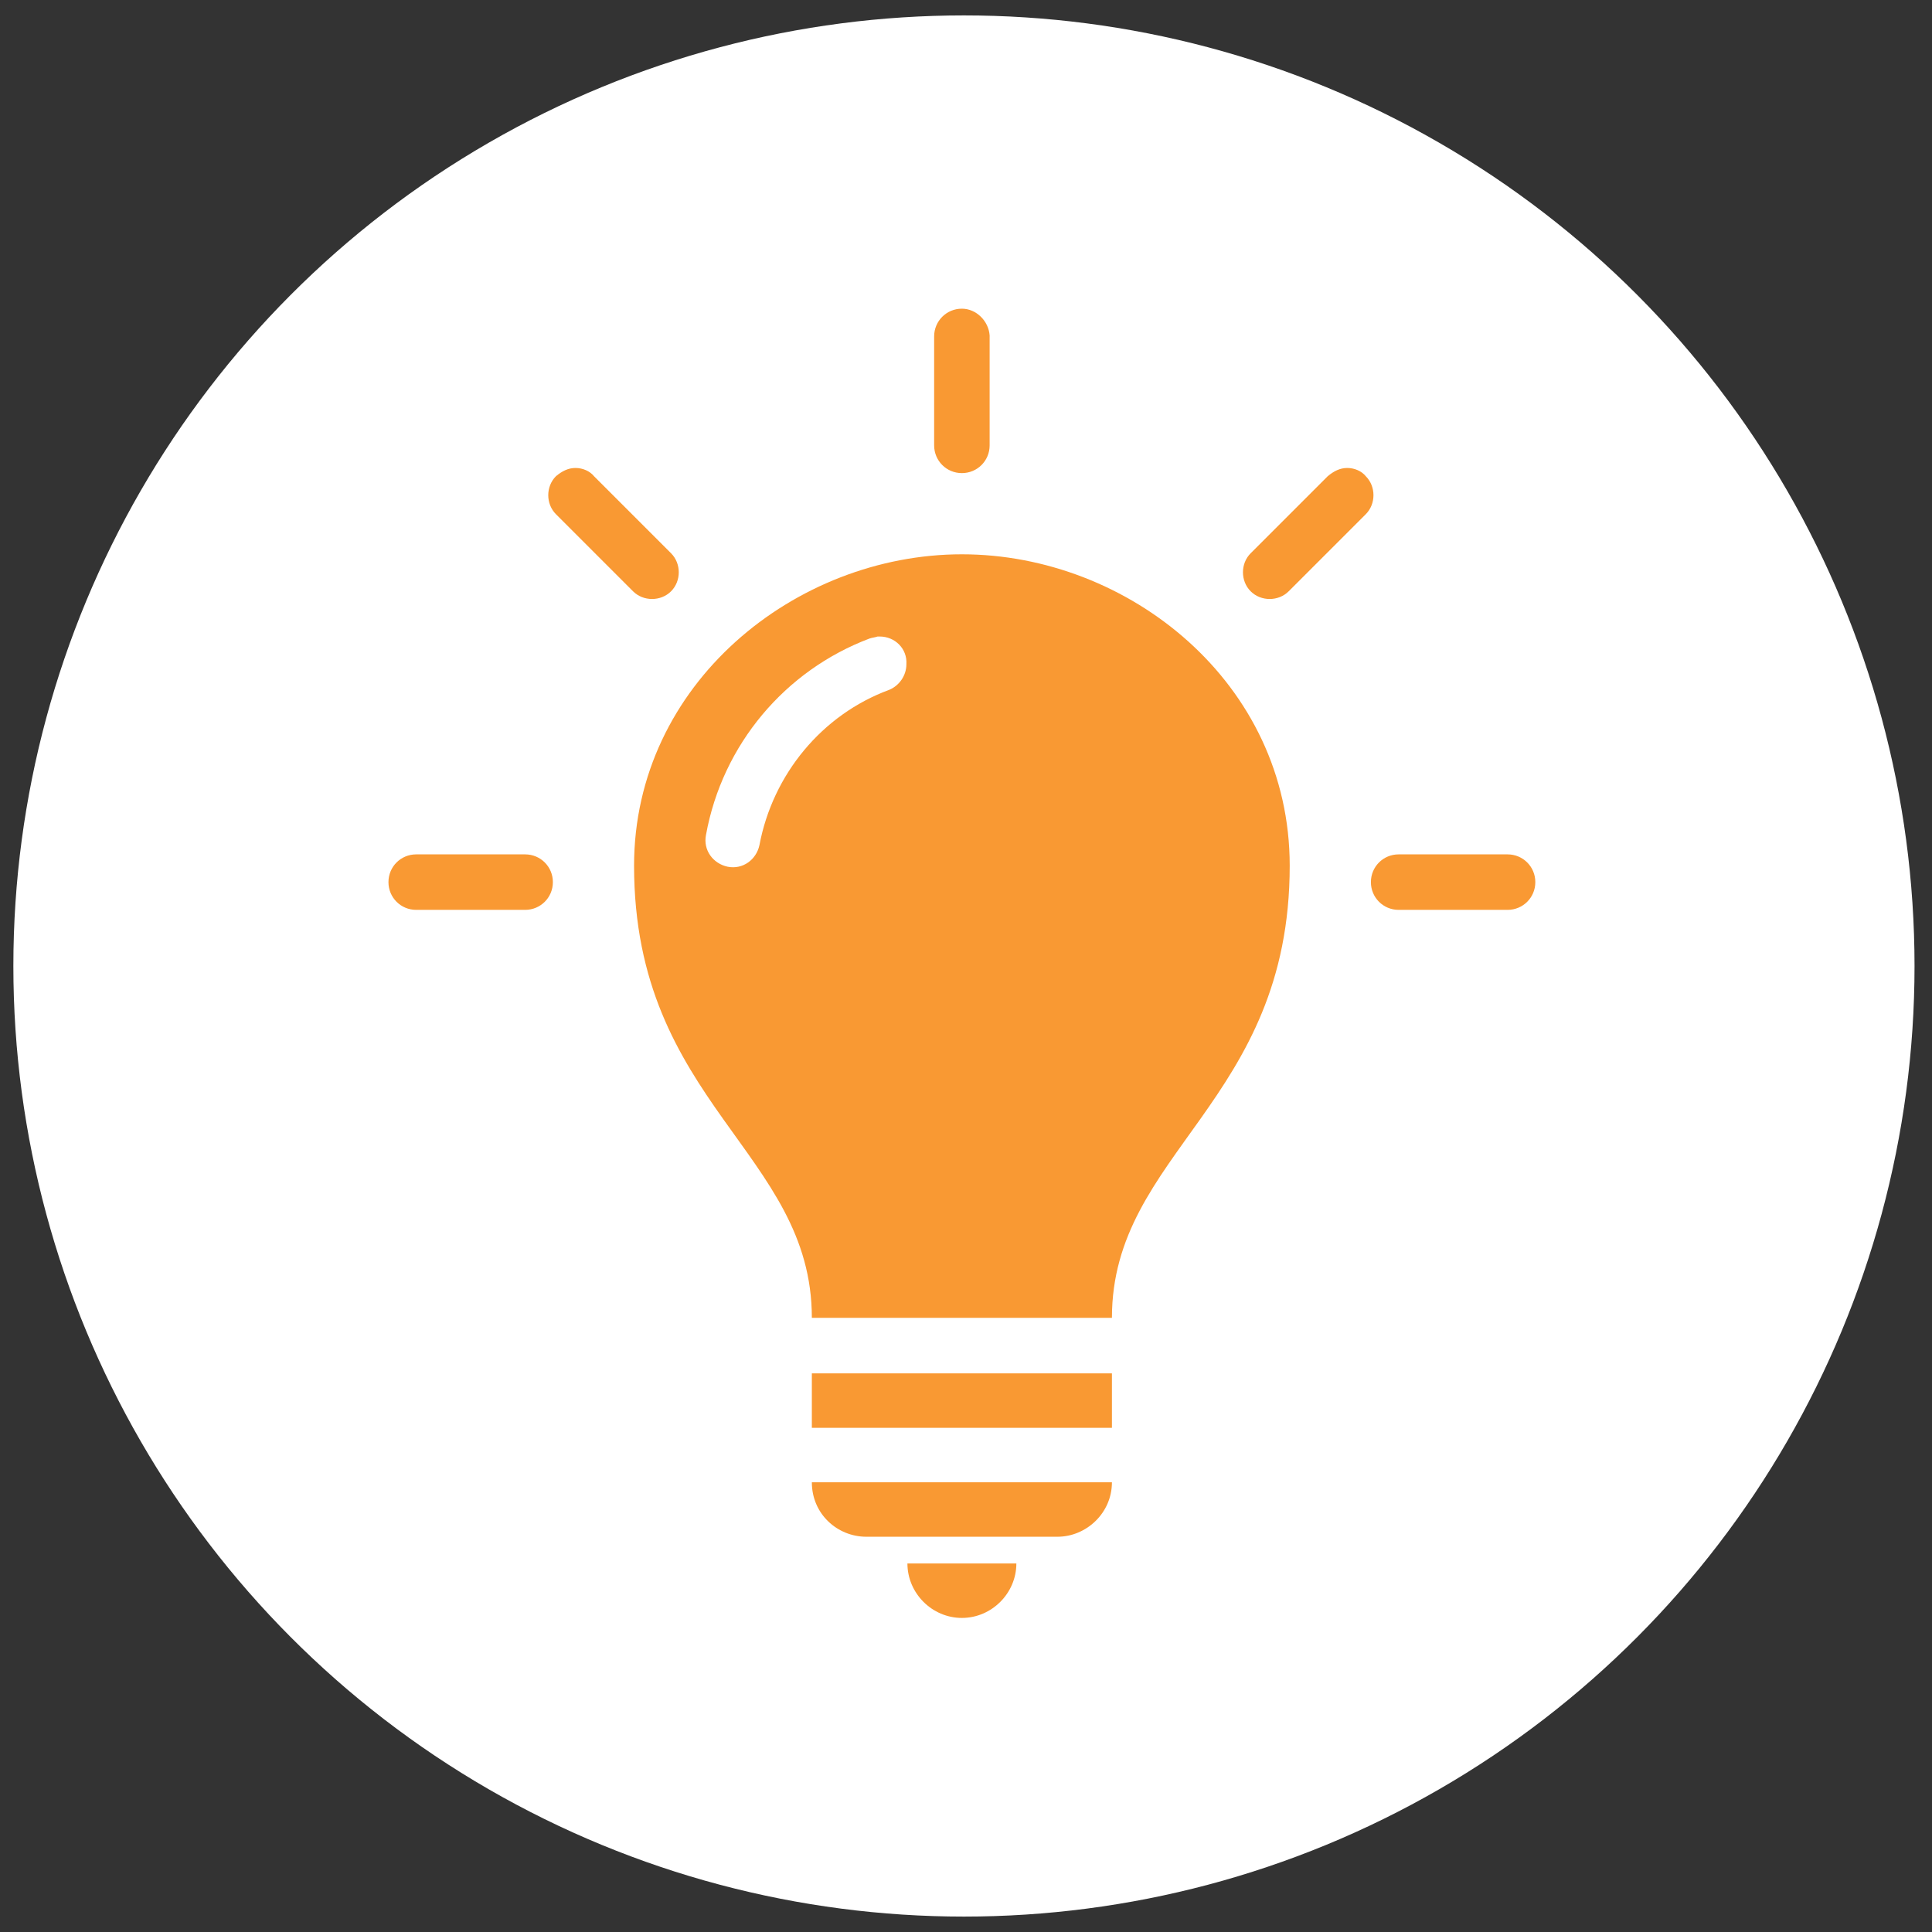
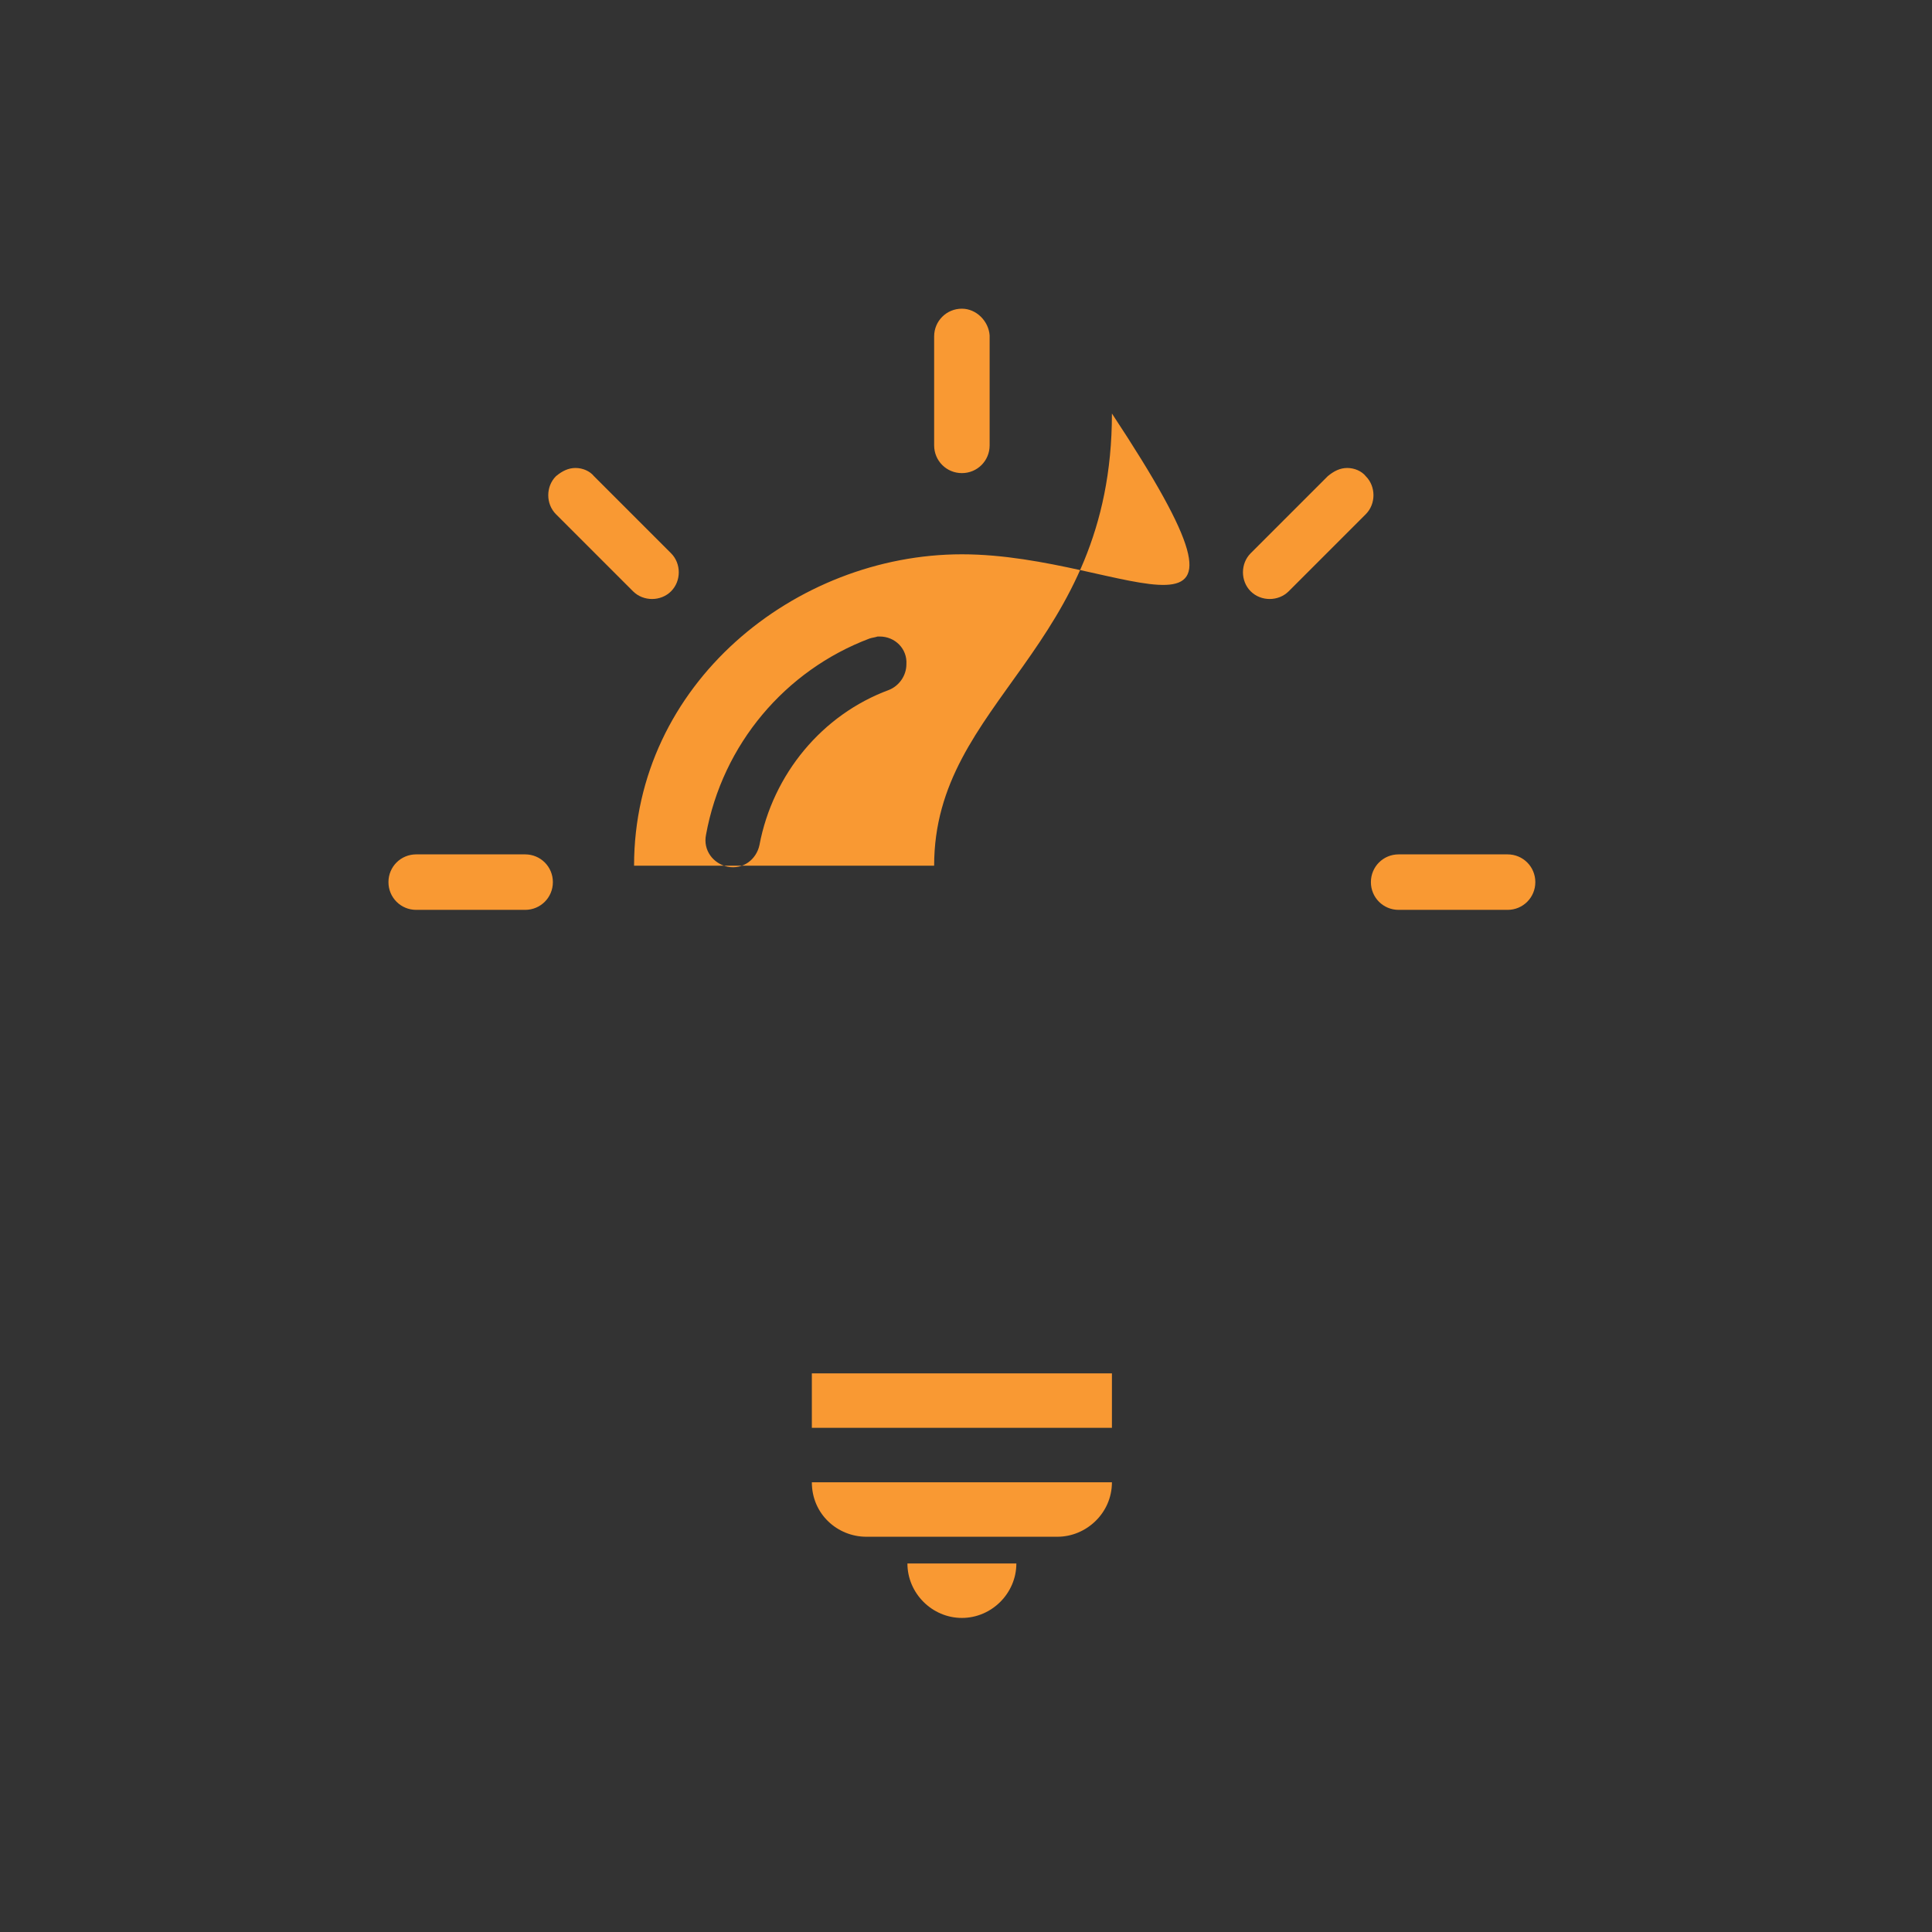
<svg xmlns="http://www.w3.org/2000/svg" version="1.1" x="0px" y="0px" viewBox="0 0 188 188" style="enable-background:new 0 0 188 188;" xml:space="preserve">
  <rect x="0" y="0" width="188" height="188" fill="#333333" stroke="none" />
  <style type="text/css">
	.st0{fill:#FFFFFF;}
	.st1{fill:#F99933;}
</style>
  <g id="Layer_2">
-     <circle class="st0" cx="93.8" cy="94" r="92.5" />
-   </g>
+     </g>
  <g id="Layer_1">
    <g transform="translate(0,-952.362)">
-       <path class="st1" d="M93.6,982.4c-1.5,0-2.7,1.2-2.7,2.7v10.6c0,1.5,1.2,2.7,2.7,2.7s2.7-1.2,2.7-2.7V985    C96.2,983.6,95,982.4,93.6,982.4z M56,997.9c-0.7,0-1.3,0.3-1.9,0.8c-1,1-1,2.7,0,3.7l7.5,7.5c1,1,2.7,1,3.7,0s1-2.7,0-3.7    l-7.5-7.5C57.4,998.2,56.7,997.9,56,997.9z M131.1,997.9c-0.7,0-1.3,0.3-1.9,0.8l-7.5,7.5c-1,1-1,2.7,0,3.7s2.7,1,3.7,0l7.5-7.5    c1-1,1-2.7,0-3.7C132.5,998.2,131.8,997.9,131.1,997.9z M93.6,1006.3c-16.2,0-31.9,12.6-31.9,30.3c0,23.1,17.3,27.9,17.3,44h29.2    c0-16.1,17.3-21,17.3-44C125.5,1018.8,109.8,1006.3,93.6,1006.3L93.6,1006.3z M85.4,1014.3L85.4,1014.3c0.1,0,0.2,0,0.2,0    c1.5,0,2.7,1.2,2.6,2.7c0,1.1-0.7,2.1-1.7,2.5c-6.5,2.4-11.3,8.2-12.6,15.1c-0.3,1.4-1.6,2.4-3.1,2.1c-1.4-0.3-2.4-1.6-2.1-3.1    c1.6-8.8,7.7-16,15.9-19.1C84.9,1014.4,85.1,1014.4,85.4,1014.3L85.4,1014.3z M40.5,1035.5c-1.5,0-2.7,1.2-2.7,2.7    s1.2,2.7,2.7,2.7h10.6c1.5,0,2.7-1.2,2.7-2.7s-1.2-2.7-2.7-2.7H40.5z M136.1,1035.5c-1.5,0-2.7,1.2-2.7,2.7s1.2,2.7,2.7,2.7h10.6    c1.5,0,2.7-1.2,2.7-2.7s-1.2-2.7-2.7-2.7H136.1z M79,1086v5.3h29.2v-5.3H79z M79,1096.6c0,3.1,2.5,5.3,5.3,5.3h18.6    c2.8,0,5.3-2.3,5.3-5.3H79z M88.3,1104.5c0,2.9,2.4,5.3,5.3,5.3s5.3-2.4,5.3-5.3H88.3z" />
+       <path class="st1" d="M93.6,982.4c-1.5,0-2.7,1.2-2.7,2.7v10.6c0,1.5,1.2,2.7,2.7,2.7s2.7-1.2,2.7-2.7V985    C96.2,983.6,95,982.4,93.6,982.4z M56,997.9c-0.7,0-1.3,0.3-1.9,0.8c-1,1-1,2.7,0,3.7l7.5,7.5c1,1,2.7,1,3.7,0s1-2.7,0-3.7    l-7.5-7.5C57.4,998.2,56.7,997.9,56,997.9z M131.1,997.9c-0.7,0-1.3,0.3-1.9,0.8l-7.5,7.5c-1,1-1,2.7,0,3.7s2.7,1,3.7,0l7.5-7.5    c1-1,1-2.7,0-3.7C132.5,998.2,131.8,997.9,131.1,997.9z M93.6,1006.3c-16.2,0-31.9,12.6-31.9,30.3h29.2    c0-16.1,17.3-21,17.3-44C125.5,1018.8,109.8,1006.3,93.6,1006.3L93.6,1006.3z M85.4,1014.3L85.4,1014.3c0.1,0,0.2,0,0.2,0    c1.5,0,2.7,1.2,2.6,2.7c0,1.1-0.7,2.1-1.7,2.5c-6.5,2.4-11.3,8.2-12.6,15.1c-0.3,1.4-1.6,2.4-3.1,2.1c-1.4-0.3-2.4-1.6-2.1-3.1    c1.6-8.8,7.7-16,15.9-19.1C84.9,1014.4,85.1,1014.4,85.4,1014.3L85.4,1014.3z M40.5,1035.5c-1.5,0-2.7,1.2-2.7,2.7    s1.2,2.7,2.7,2.7h10.6c1.5,0,2.7-1.2,2.7-2.7s-1.2-2.7-2.7-2.7H40.5z M136.1,1035.5c-1.5,0-2.7,1.2-2.7,2.7s1.2,2.7,2.7,2.7h10.6    c1.5,0,2.7-1.2,2.7-2.7s-1.2-2.7-2.7-2.7H136.1z M79,1086v5.3h29.2v-5.3H79z M79,1096.6c0,3.1,2.5,5.3,5.3,5.3h18.6    c2.8,0,5.3-2.3,5.3-5.3H79z M88.3,1104.5c0,2.9,2.4,5.3,5.3,5.3s5.3-2.4,5.3-5.3H88.3z" />
    </g>
  </g>
</svg>